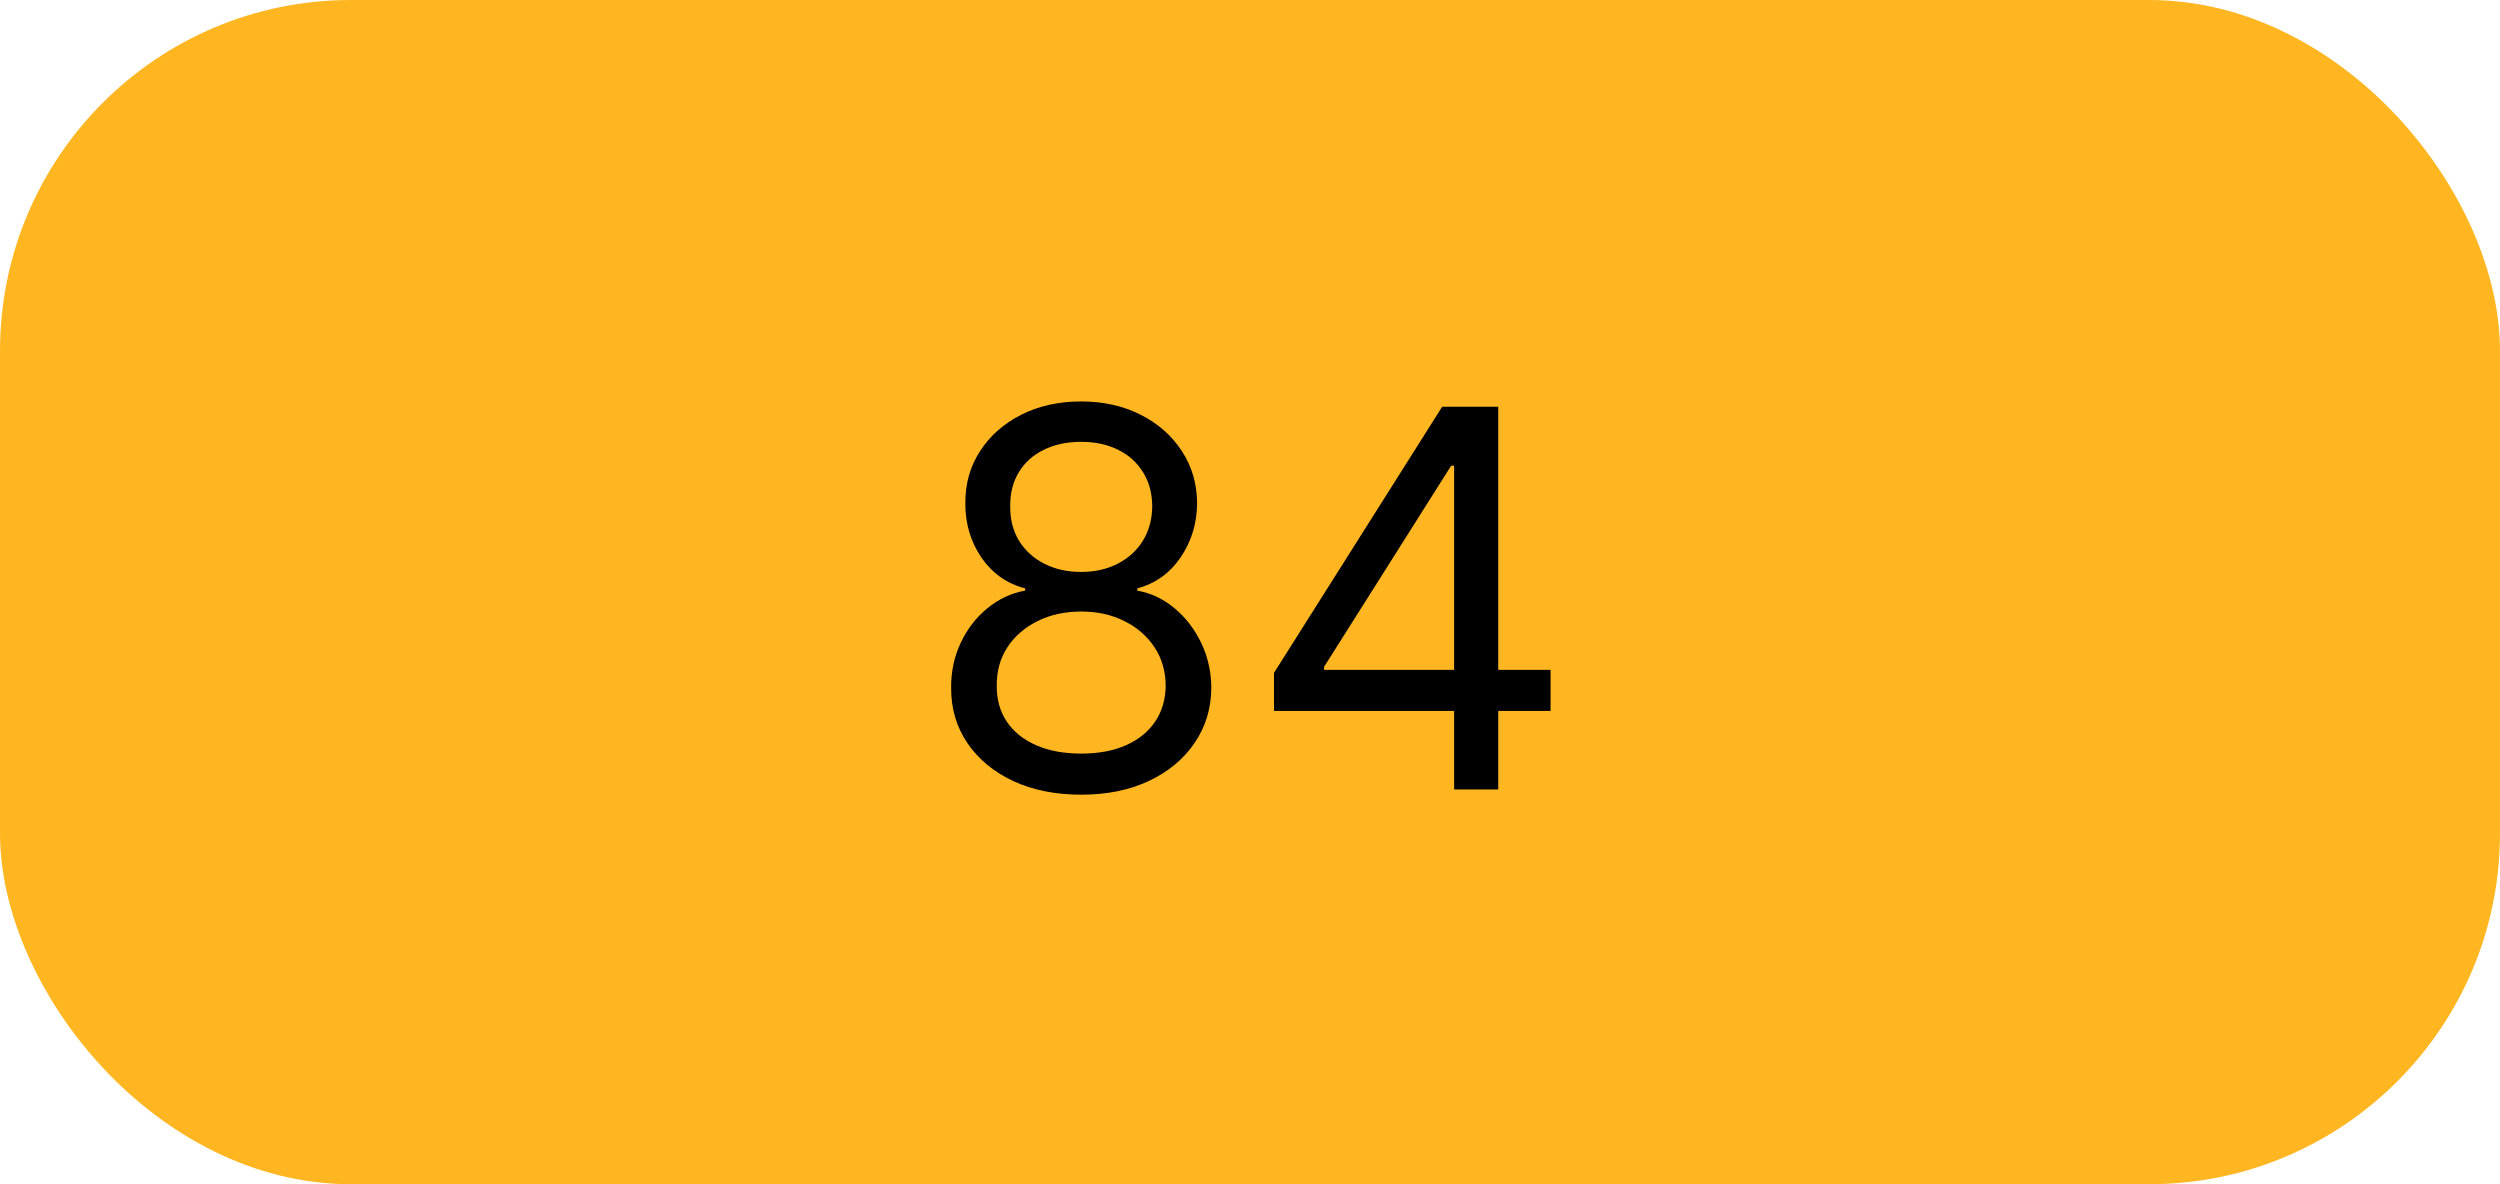
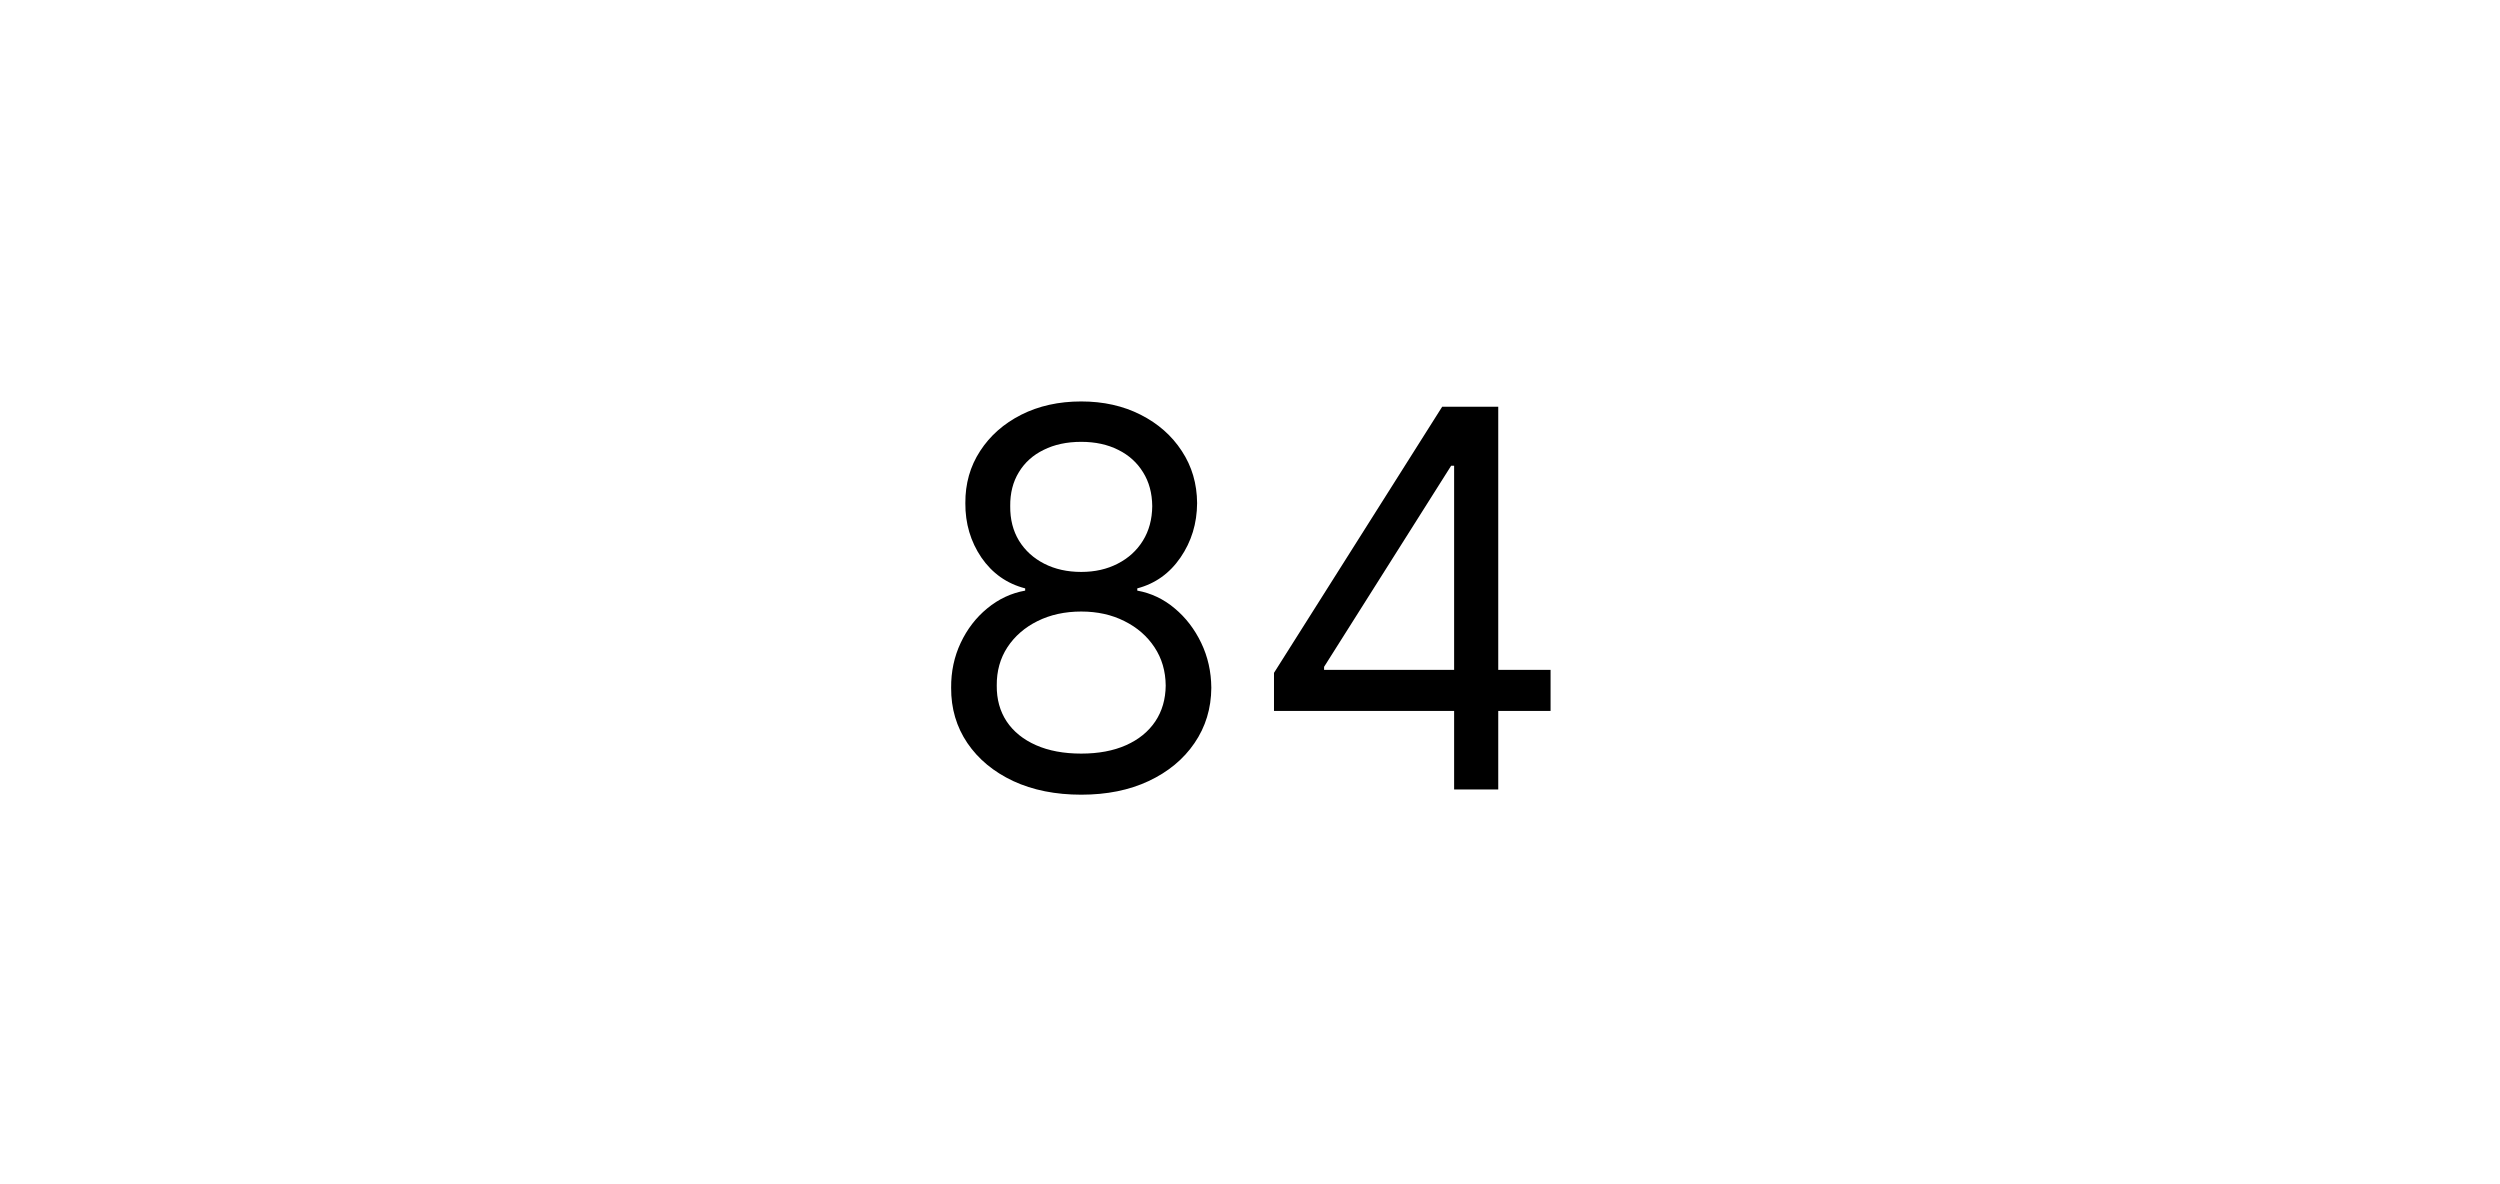
<svg xmlns="http://www.w3.org/2000/svg" width="57" height="27" viewBox="0 0 57 27" fill="none">
-   <rect width="57" height="27" rx="8" fill="#FFB620" />
  <path d="M24.652 18.119C24.067 18.119 23.55 18.016 23.101 17.808C22.655 17.598 22.307 17.31 22.057 16.943C21.807 16.574 21.683 16.153 21.686 15.682C21.683 15.312 21.756 14.972 21.903 14.659C22.051 14.344 22.253 14.081 22.509 13.871C22.767 13.658 23.055 13.523 23.374 13.466V13.415C22.956 13.307 22.624 13.072 22.376 12.712C22.129 12.348 22.007 11.935 22.01 11.472C22.007 11.028 22.119 10.632 22.347 10.283C22.574 9.933 22.886 9.658 23.284 9.456C23.685 9.254 24.141 9.153 24.652 9.153C25.158 9.153 25.609 9.254 26.007 9.456C26.405 9.658 26.717 9.933 26.945 10.283C27.175 10.632 27.291 11.028 27.294 11.472C27.291 11.935 27.165 12.348 26.915 12.712C26.668 13.072 26.34 13.307 25.93 13.415V13.466C26.246 13.523 26.53 13.658 26.783 13.871C27.035 14.081 27.237 14.344 27.388 14.659C27.538 14.972 27.615 15.312 27.618 15.682C27.615 16.153 27.487 16.574 27.234 16.943C26.984 17.31 26.636 17.598 26.19 17.808C25.747 18.016 25.234 18.119 24.652 18.119ZM24.652 17.182C25.047 17.182 25.388 17.118 25.675 16.99C25.962 16.862 26.183 16.682 26.34 16.449C26.496 16.216 26.575 15.943 26.578 15.631C26.575 15.301 26.49 15.01 26.322 14.757C26.155 14.504 25.926 14.305 25.636 14.161C25.349 14.016 25.021 13.943 24.652 13.943C24.28 13.943 23.947 14.016 23.655 14.161C23.365 14.305 23.136 14.504 22.969 14.757C22.804 15.01 22.723 15.301 22.726 15.631C22.723 15.943 22.798 16.216 22.952 16.449C23.108 16.682 23.331 16.862 23.621 16.99C23.91 17.118 24.254 17.182 24.652 17.182ZM24.652 13.04C24.965 13.04 25.241 12.977 25.483 12.852C25.727 12.727 25.919 12.553 26.058 12.328C26.197 12.104 26.268 11.841 26.271 11.54C26.268 11.244 26.199 10.987 26.062 10.768C25.926 10.547 25.737 10.376 25.496 10.257C25.254 10.135 24.973 10.074 24.652 10.074C24.325 10.074 24.04 10.135 23.796 10.257C23.551 10.376 23.362 10.547 23.229 10.768C23.095 10.987 23.03 11.244 23.033 11.54C23.03 11.841 23.097 12.104 23.233 12.328C23.372 12.553 23.564 12.727 23.808 12.852C24.053 12.977 24.334 13.04 24.652 13.04ZM29.047 16.21V15.341L32.882 9.273H33.512V10.619H33.086L30.189 15.204V15.273H35.353V16.21H29.047ZM33.154 18V15.946V15.541V9.273H34.16V18H33.154Z" fill="black" />
</svg>